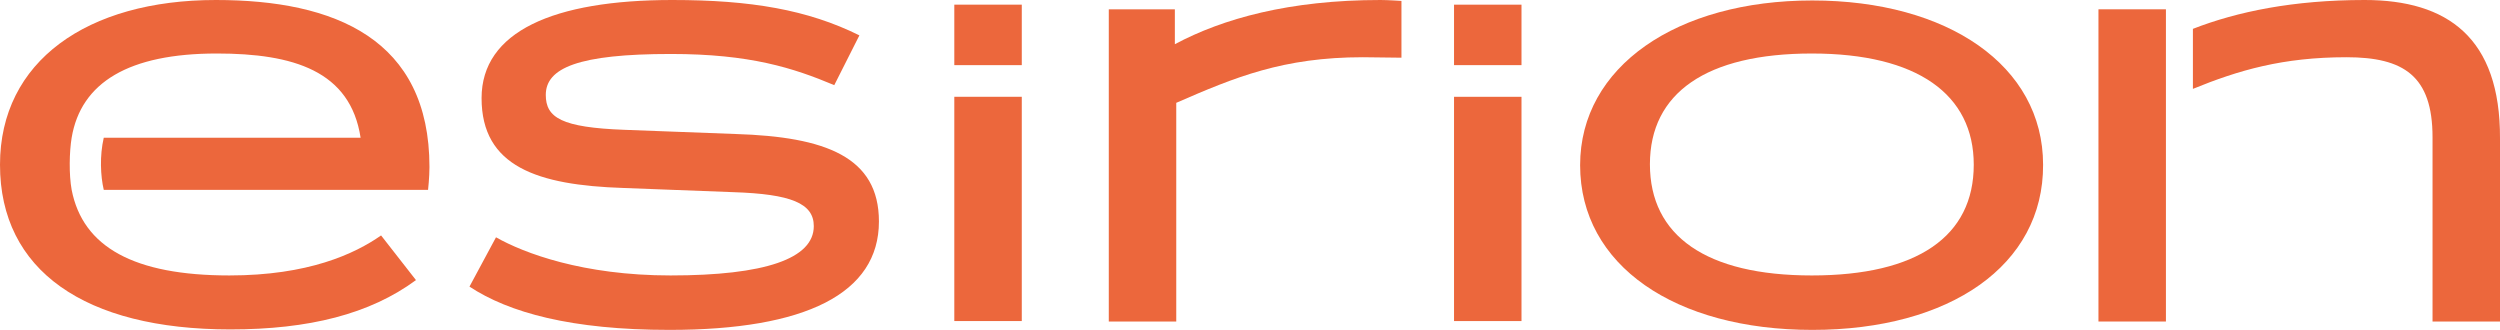
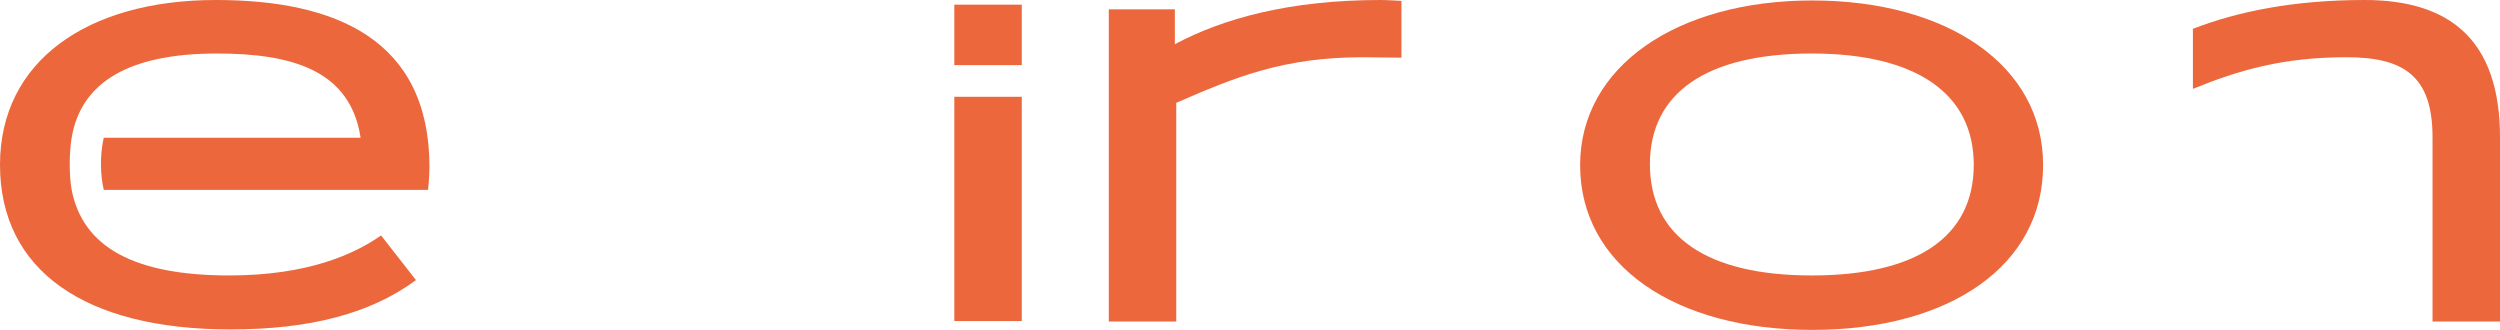
<svg xmlns="http://www.w3.org/2000/svg" version="1.1" id="Ebene_1" x="0px" y="0px" viewBox="0 0 537.3 70.9" style="enable-background:new 0 0 537.3 70.9;" xml:space="preserve">
  <style type="text/css">
	.st0{fill:#EC673C;}
</style>
  <g>
    <path class="st0" d="M92.3,35.9C92.3,8.4,72,0,46.4,0C18.7,0,0,13.2,0,35.4c0,22.7,18.2,35.4,49.5,35.4c16.9,0,30-3.3,39.9-10.6   l-7.5-9.6c-5.7,4-15.7,8.6-32.6,8.6c-20.5,0-31.5-6.1-33.9-18.4c-0.6-3.3-0.5-8.2,0-11.2c2-11.9,12.3-18.1,31.2-18.1   c16.4,0,28.7,3.7,30.9,18.1H22.3c-0.9,3.9-0.7,8.2,0,11.2H92C92,40.8,92.3,38.1,92.3,35.9z" />
-     <path class="st0" d="M143.9,70.9c-21.1,0-34.5-3.7-43-9.3l5.7-10.6c6,3.4,18.7,8.2,37.5,8.2c20.3,0,30.8-3.6,30.8-10.6   c0-4.9-4.9-6.9-17.3-7.3L134,40.4c-18.5-0.6-30.5-4.6-30.5-19.3c0-14.3,15.4-21.1,41-21.1c16.9,0,29.1,2.1,40.2,7.6l-5.4,10.7   c-8.8-3.7-18.1-6.7-35.1-6.7c-19.9,0-26.9,3-26.9,8.8c0,4.9,3.4,7,16.9,7.5l23.9,0.9c19.3,0.6,30.8,4.9,30.8,18.8   C188.9,63.1,173.1,70.9,143.9,70.9z" />
    <path class="st0" d="M205.1,1h14.5v13h-14.5V1z M205.1,20.8h14.5V69h-14.5V20.8z" />
-     <path class="st0" d="M312.5,1H327v13h-14.5V1z M312.5,20.8H327V69h-14.5V20.8z" />
    <path class="st0" d="M389.5,70.9c-29.4,0-49.9-13.8-49.9-35.4c0-21.2,20.8-35.4,49.9-35.4s49.6,14,49.6,35.3   C439.2,57,419.1,70.9,389.5,70.9z M389.4,59.2c22.7,0,34.8-8.4,34.8-23.8c0-15.1-12.1-23.9-34.8-23.9c-22.7,0-34.8,8.5-34.8,23.8   C354.6,50.7,366.7,59.2,389.4,59.2z" />
-     <rect x="451" y="2" class="st0" width="14.5" height="67.1" />
    <path class="st0" d="M508.2,0c-15.3,0-27.4,2.5-36.9,6.2c0,4.8,0,8.3,0,12.9c9.8-4,19.3-6.8,33-6.8c12.3,0,18.5,4,18.5,17.2v39.6   h14.5V29.8C537.4,8.1,526,0,508.2,0z" />
    <path class="st0" d="M301.2,12.4V0.2c0,0-2.9-0.2-4.5-0.2c-19.6,0-33.9,4-44.2,9.5V2h-14.2v67.1h14.5v-47c12.6-5.5,23-9.8,40.1-9.8   C294,12.3,301.2,12.4,301.2,12.4z" />
  </g>
</svg>